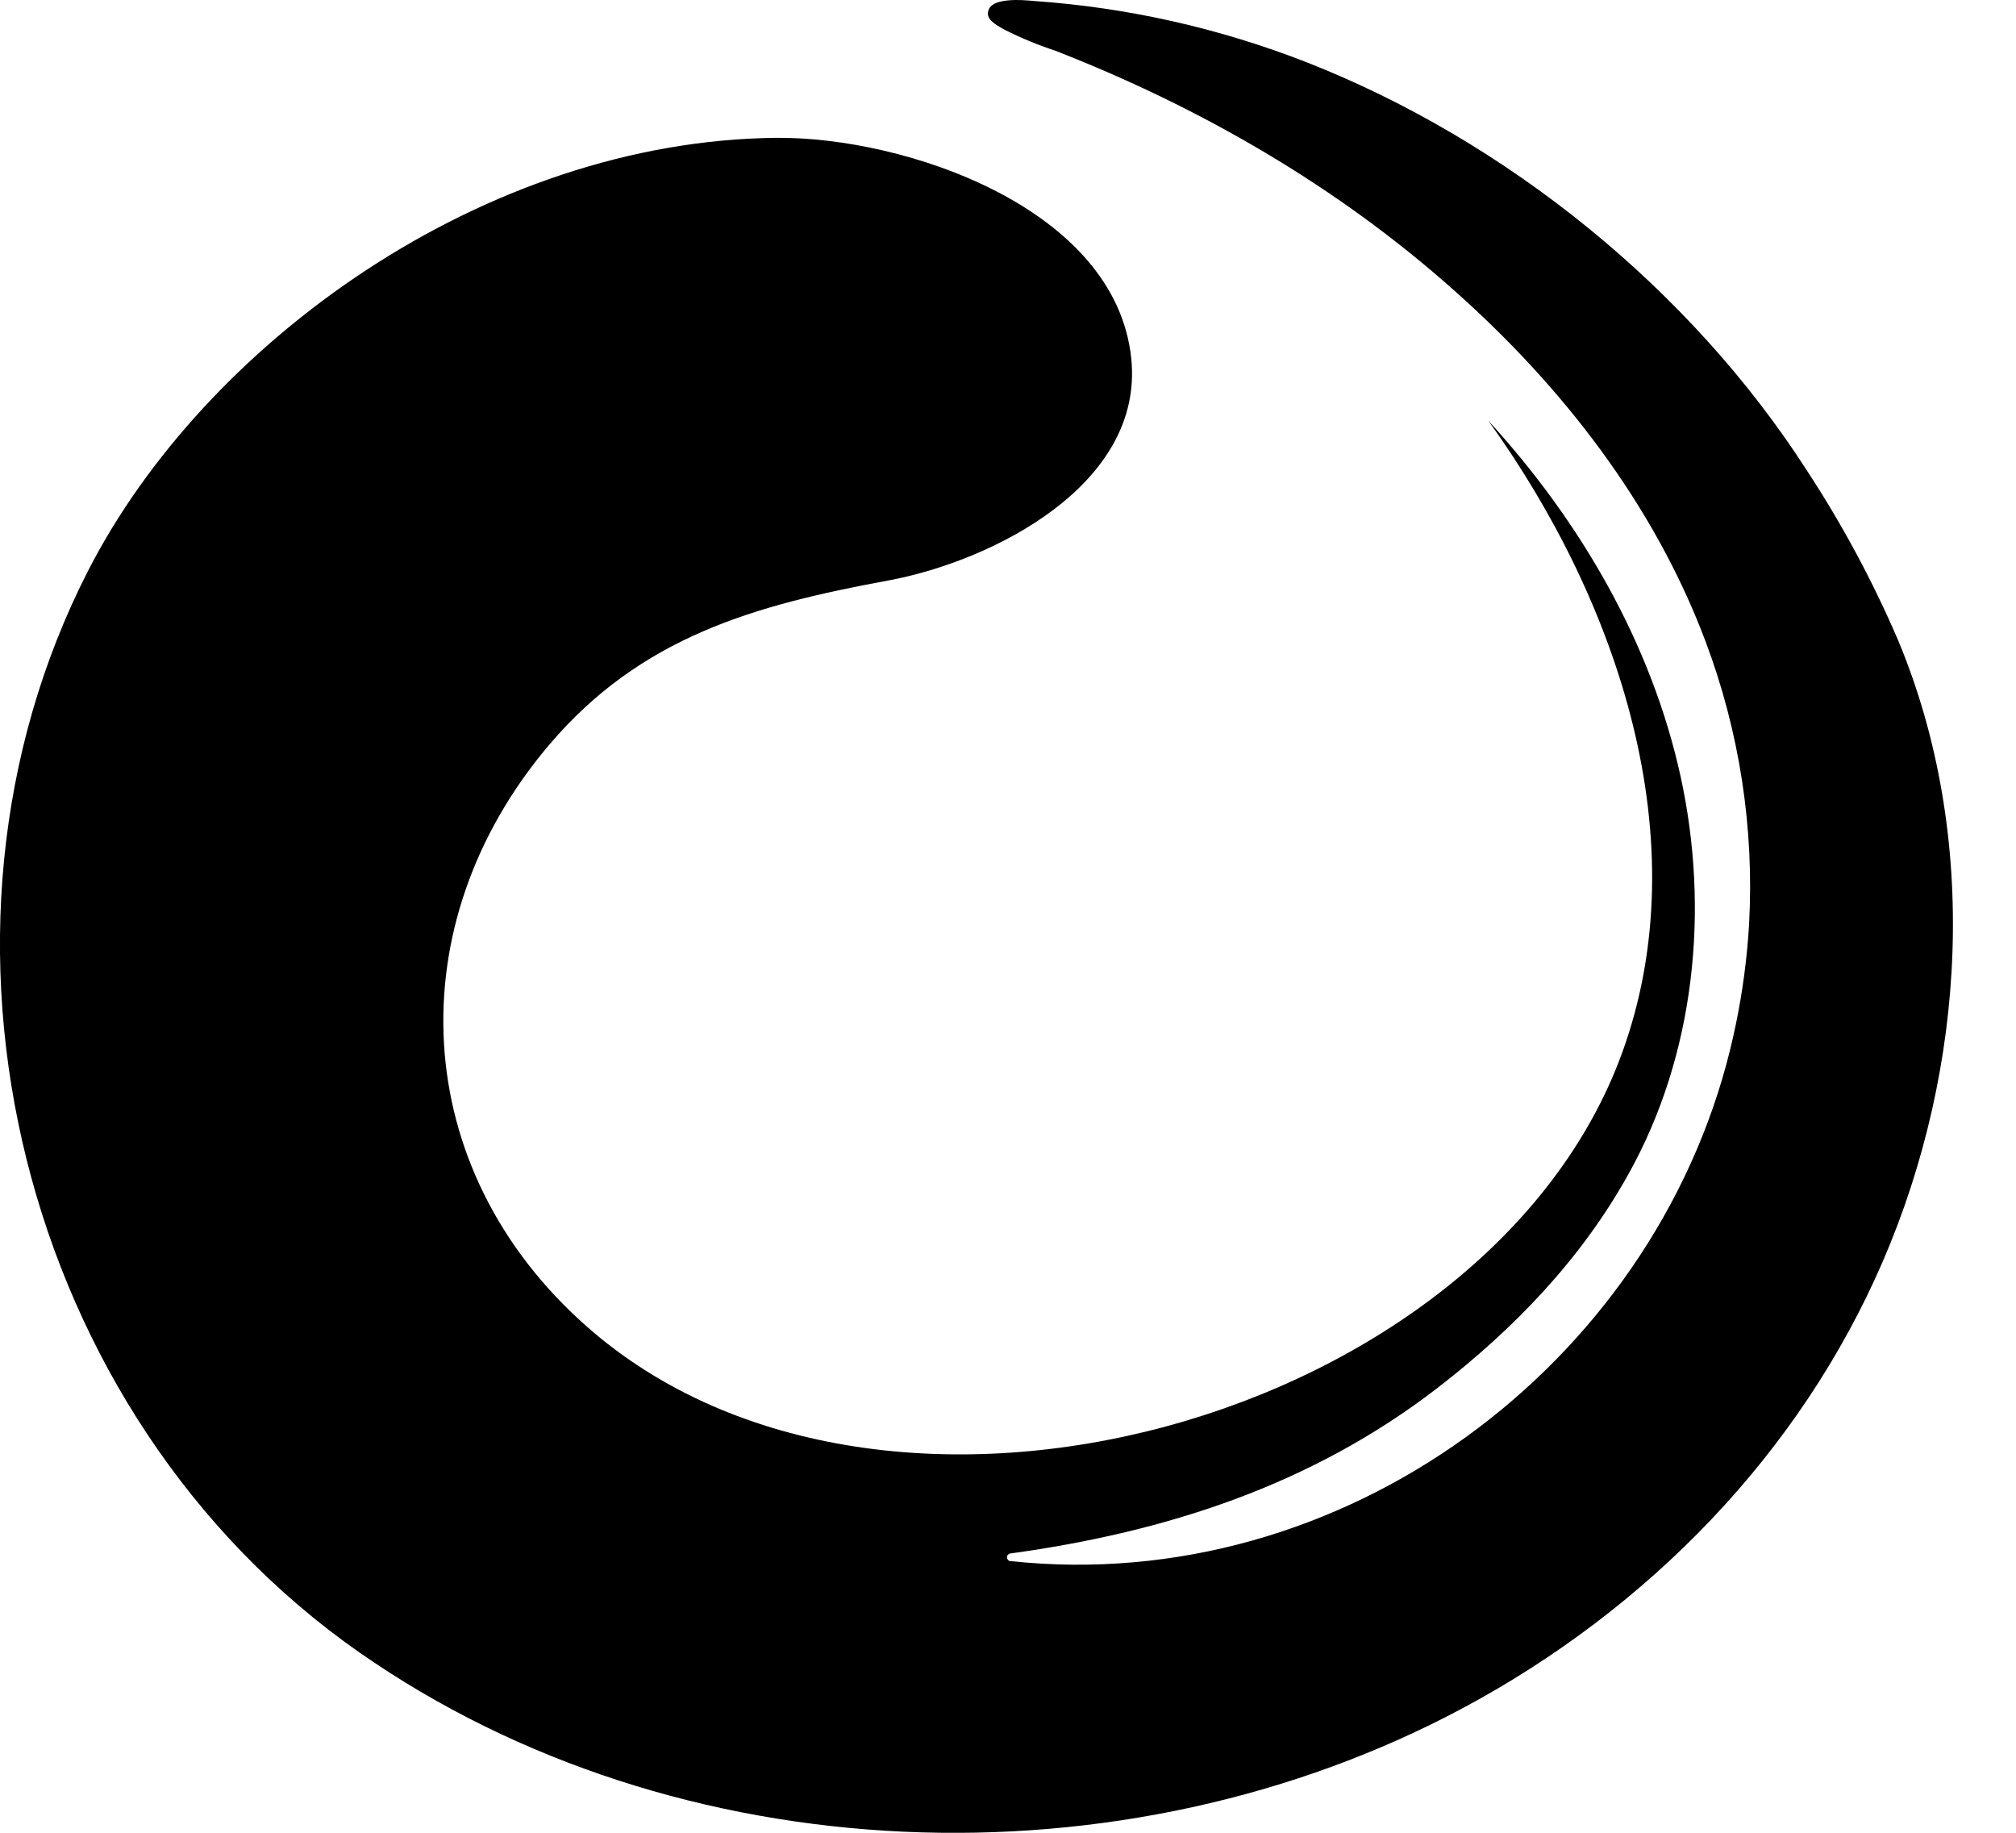
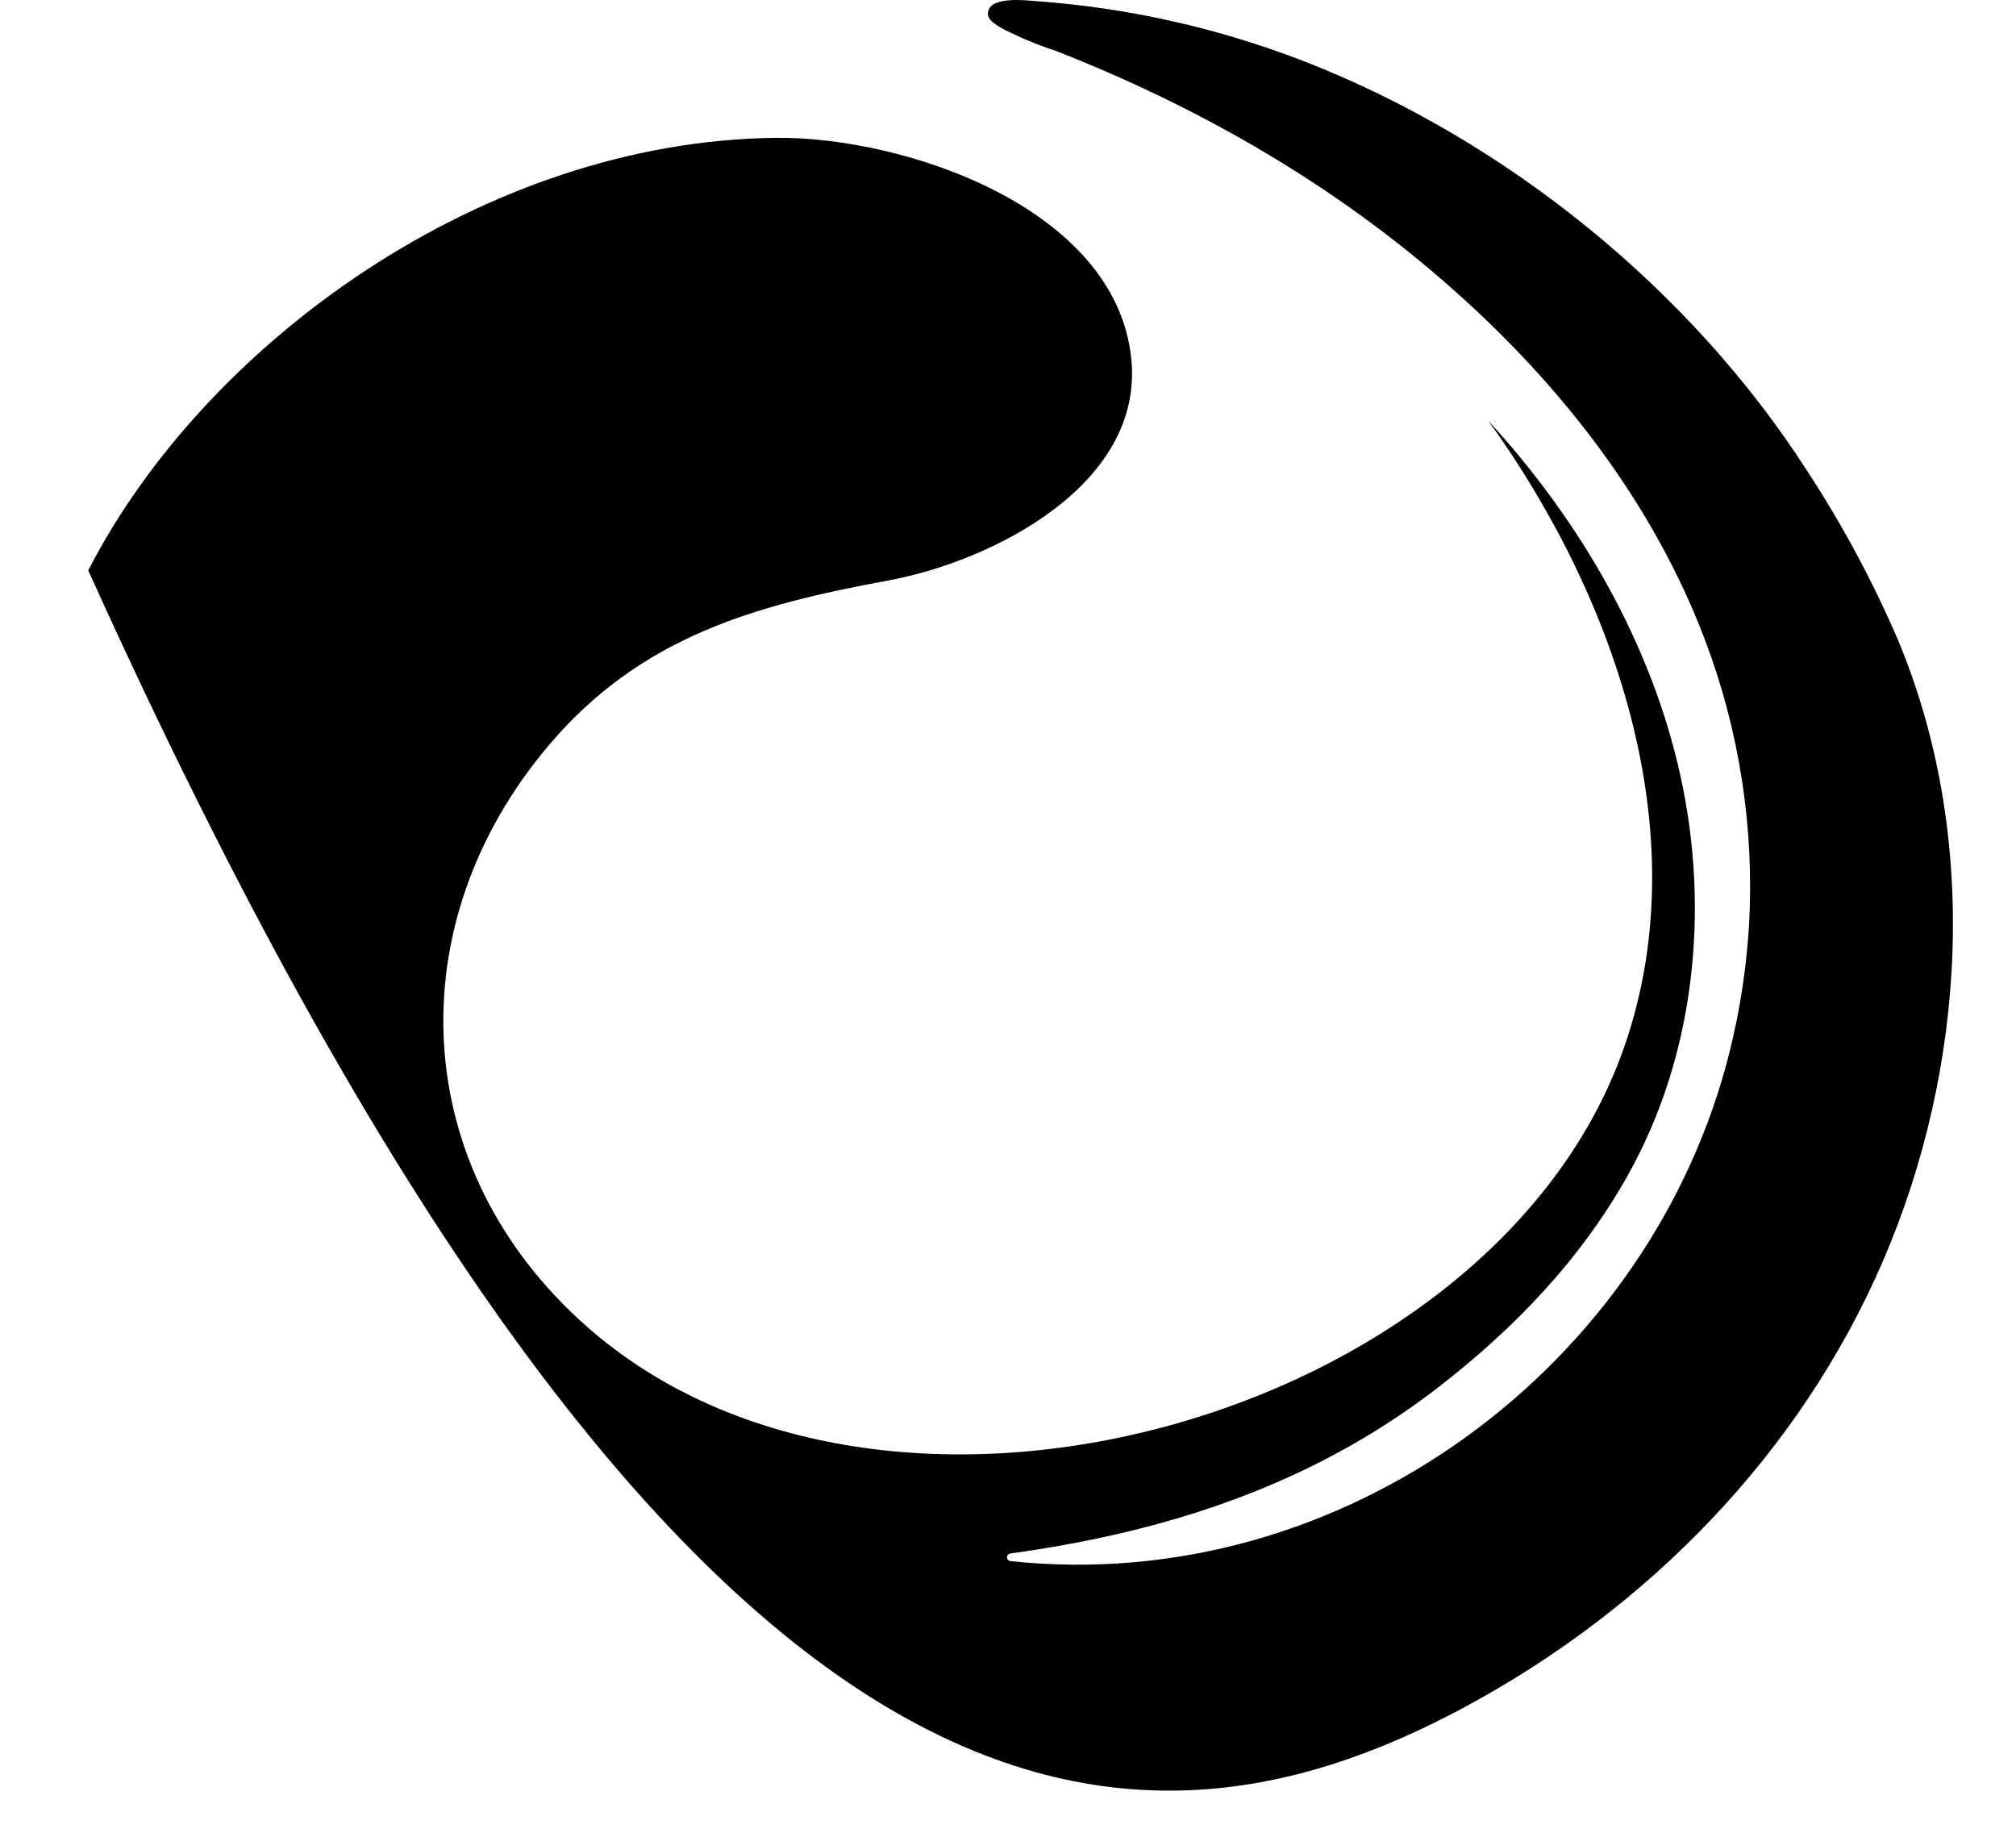
<svg xmlns="http://www.w3.org/2000/svg" width="22" height="20" viewBox="0 0 22 20" fill="none">
-   <path d="M19.718 5.134C18.448 3.158 16.441 1.535 14.255 0.678C13.305 0.307 12.304 0.082 11.287 0.011C11.172 0.001 10.77 -0.042 10.781 0.157C10.787 0.235 10.91 0.294 10.966 0.326C11.143 0.415 11.326 0.491 11.513 0.552C13.099 1.171 14.587 2.029 15.859 3.161C17.045 4.211 18.047 5.501 18.609 6.991C18.982 7.979 19.145 9.034 19.087 10.088C19.082 10.178 19.075 10.27 19.066 10.36C19.031 10.728 18.969 11.093 18.881 11.452C18.034 14.901 14.654 17.424 11.024 17.035C11.013 17.034 11.004 17.028 10.998 17.02C10.992 17.012 10.988 17.002 10.989 16.992C10.989 16.982 10.993 16.972 11.001 16.965C11.008 16.957 11.017 16.953 11.027 16.952C12.727 16.718 14.309 16.207 15.684 15.148C16.522 14.501 17.252 13.744 17.77 12.814C18.497 11.512 18.658 9.934 18.341 8.478C18.023 7.022 17.247 5.688 16.241 4.59C17.67 6.574 18.536 9.181 17.705 11.48C16.252 15.498 9.658 17.358 6.396 14.469C4.457 12.753 4.334 10.084 5.992 8.129C6.995 6.947 8.237 6.603 9.696 6.334C10.828 6.124 12.488 5.29 12.345 3.911C12.174 2.266 9.873 1.492 8.472 1.504C5.284 1.536 2.237 3.742 0.963 6.225C-1.076 10.202 0.22 15.448 3.922 18.032C7.393 20.456 12.262 20.623 15.97 18.636C17.984 17.556 19.642 15.862 20.549 13.759C21.455 11.657 21.609 9.129 20.712 6.983C20.435 6.339 20.102 5.72 19.718 5.134Z" fill="black" />
+   <path d="M19.718 5.134C18.448 3.158 16.441 1.535 14.255 0.678C13.305 0.307 12.304 0.082 11.287 0.011C11.172 0.001 10.77 -0.042 10.781 0.157C10.787 0.235 10.91 0.294 10.966 0.326C11.143 0.415 11.326 0.491 11.513 0.552C13.099 1.171 14.587 2.029 15.859 3.161C17.045 4.211 18.047 5.501 18.609 6.991C18.982 7.979 19.145 9.034 19.087 10.088C19.082 10.178 19.075 10.27 19.066 10.36C19.031 10.728 18.969 11.093 18.881 11.452C18.034 14.901 14.654 17.424 11.024 17.035C11.013 17.034 11.004 17.028 10.998 17.02C10.992 17.012 10.988 17.002 10.989 16.992C10.989 16.982 10.993 16.972 11.001 16.965C11.008 16.957 11.017 16.953 11.027 16.952C12.727 16.718 14.309 16.207 15.684 15.148C16.522 14.501 17.252 13.744 17.77 12.814C18.497 11.512 18.658 9.934 18.341 8.478C18.023 7.022 17.247 5.688 16.241 4.59C17.67 6.574 18.536 9.181 17.705 11.48C16.252 15.498 9.658 17.358 6.396 14.469C4.457 12.753 4.334 10.084 5.992 8.129C6.995 6.947 8.237 6.603 9.696 6.334C10.828 6.124 12.488 5.29 12.345 3.911C12.174 2.266 9.873 1.492 8.472 1.504C5.284 1.536 2.237 3.742 0.963 6.225C7.393 20.456 12.262 20.623 15.97 18.636C17.984 17.556 19.642 15.862 20.549 13.759C21.455 11.657 21.609 9.129 20.712 6.983C20.435 6.339 20.102 5.72 19.718 5.134Z" fill="black" />
</svg>